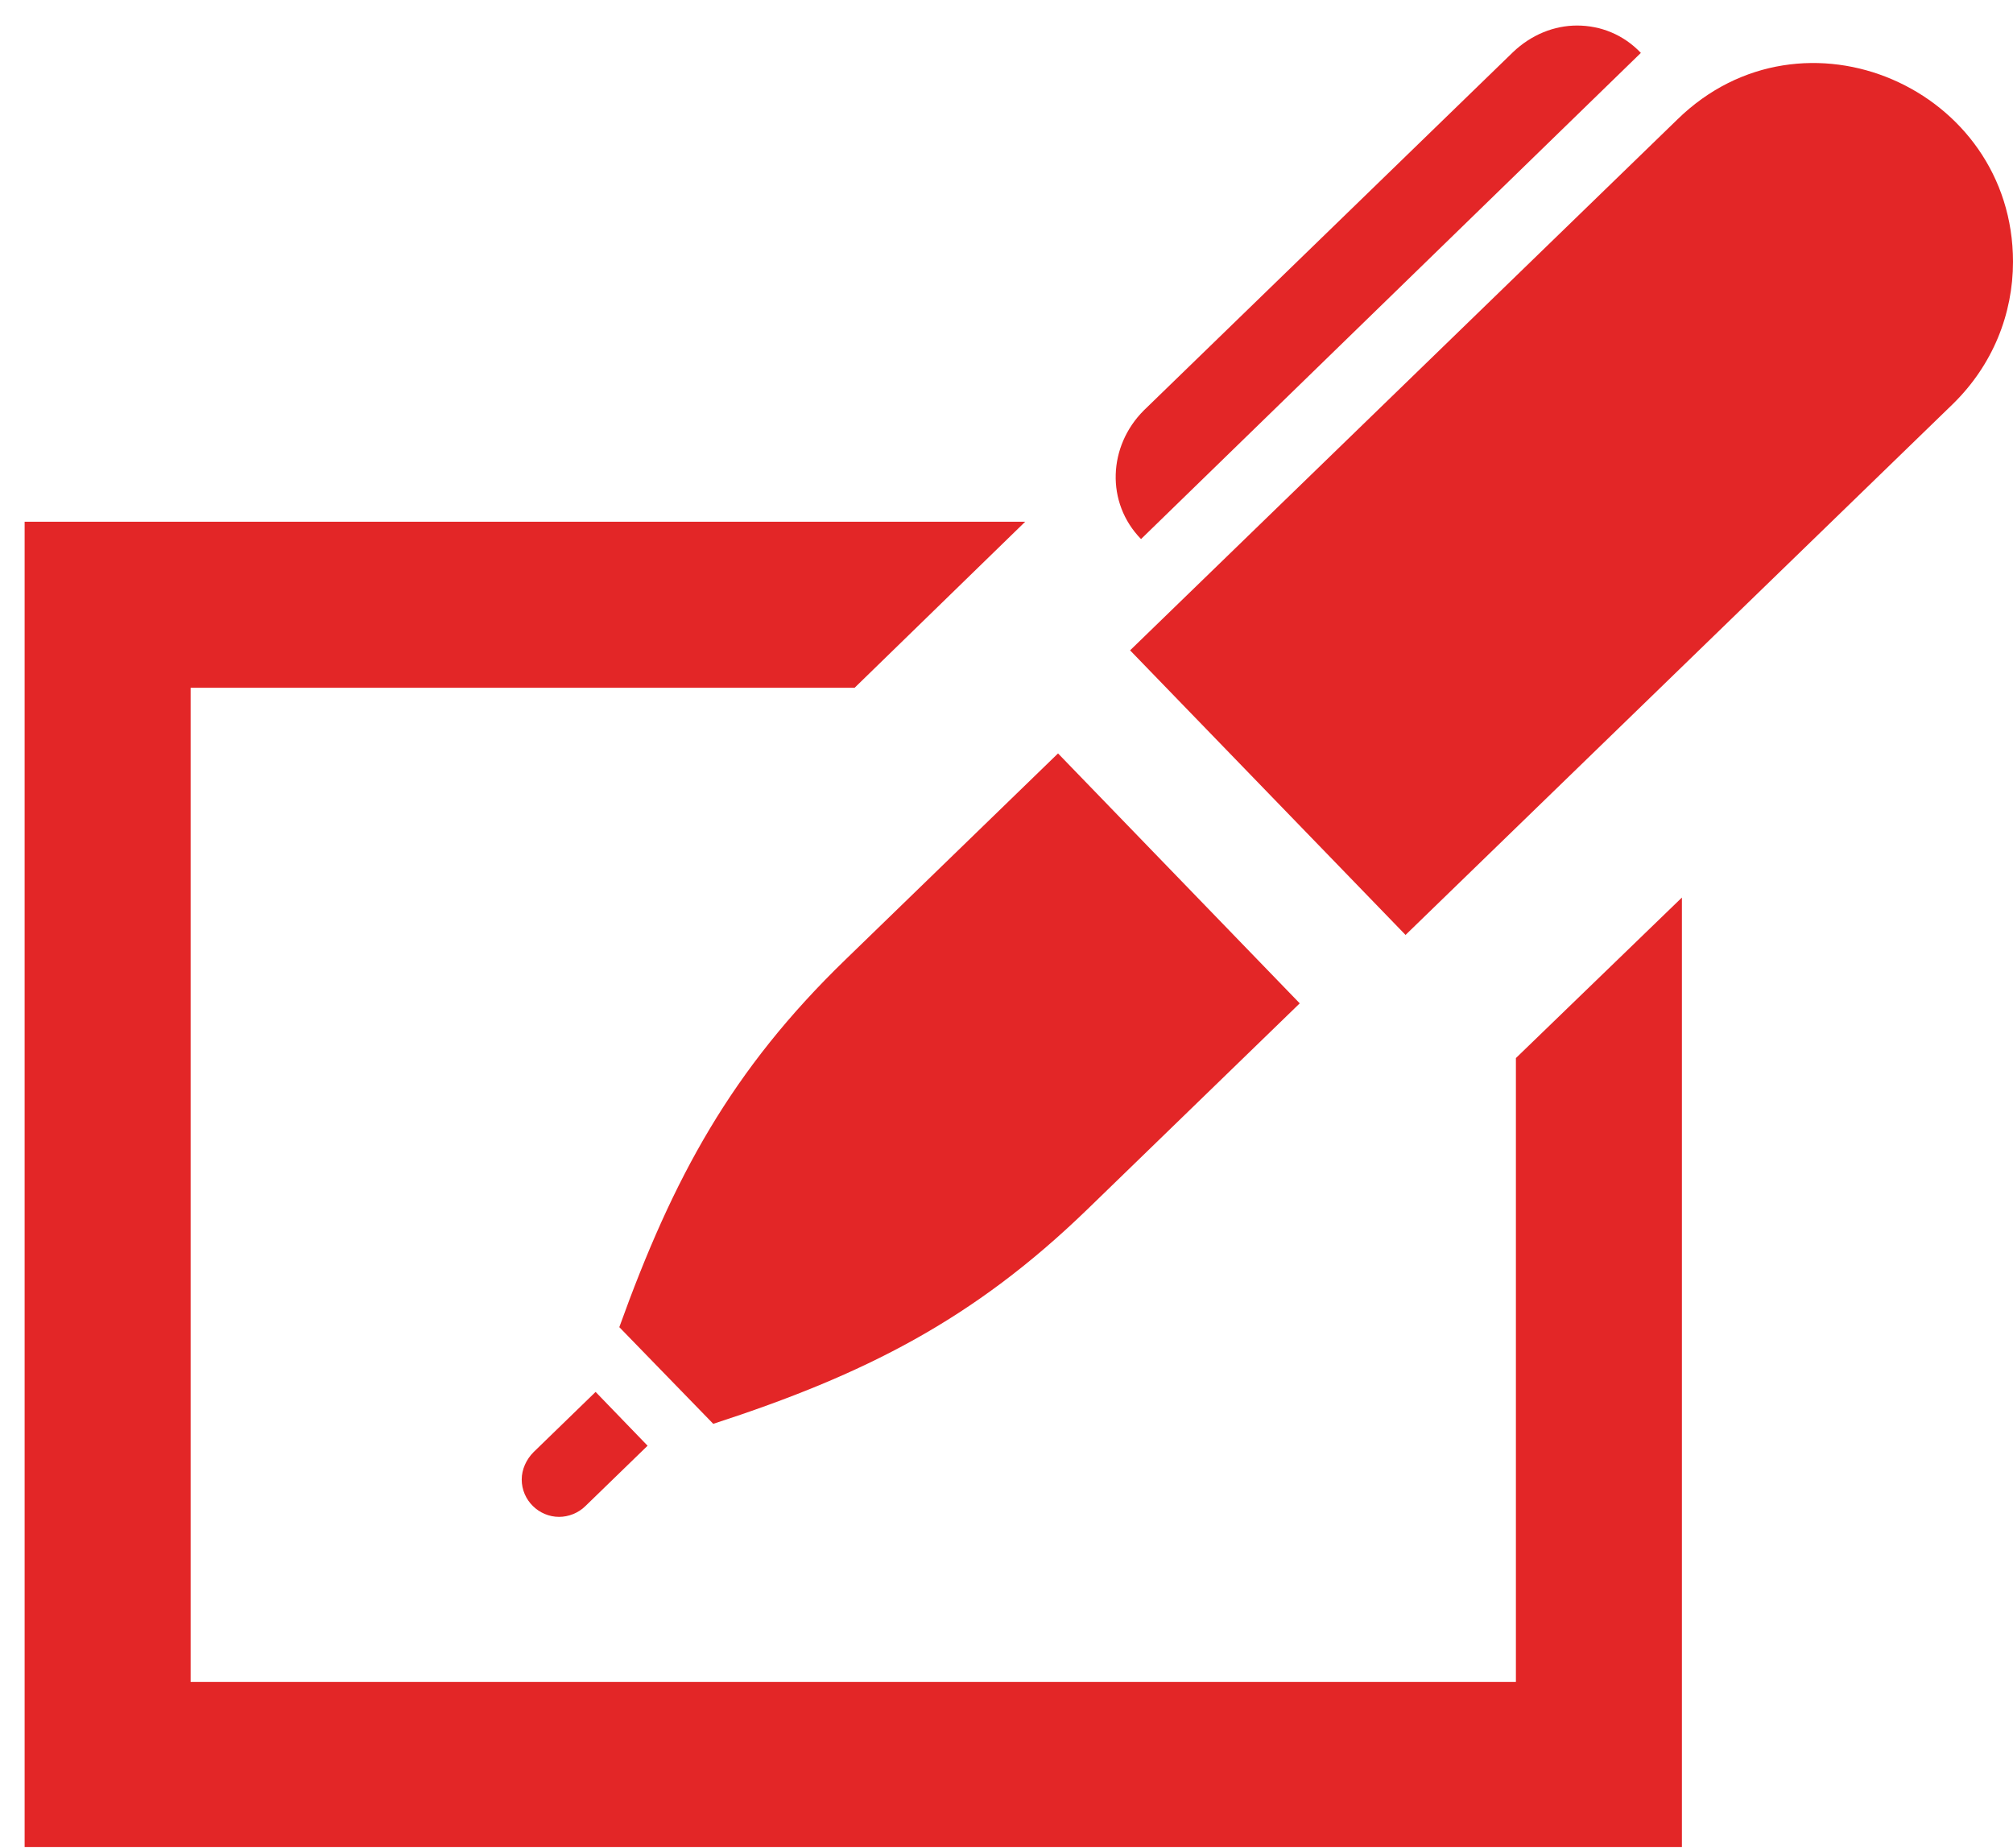
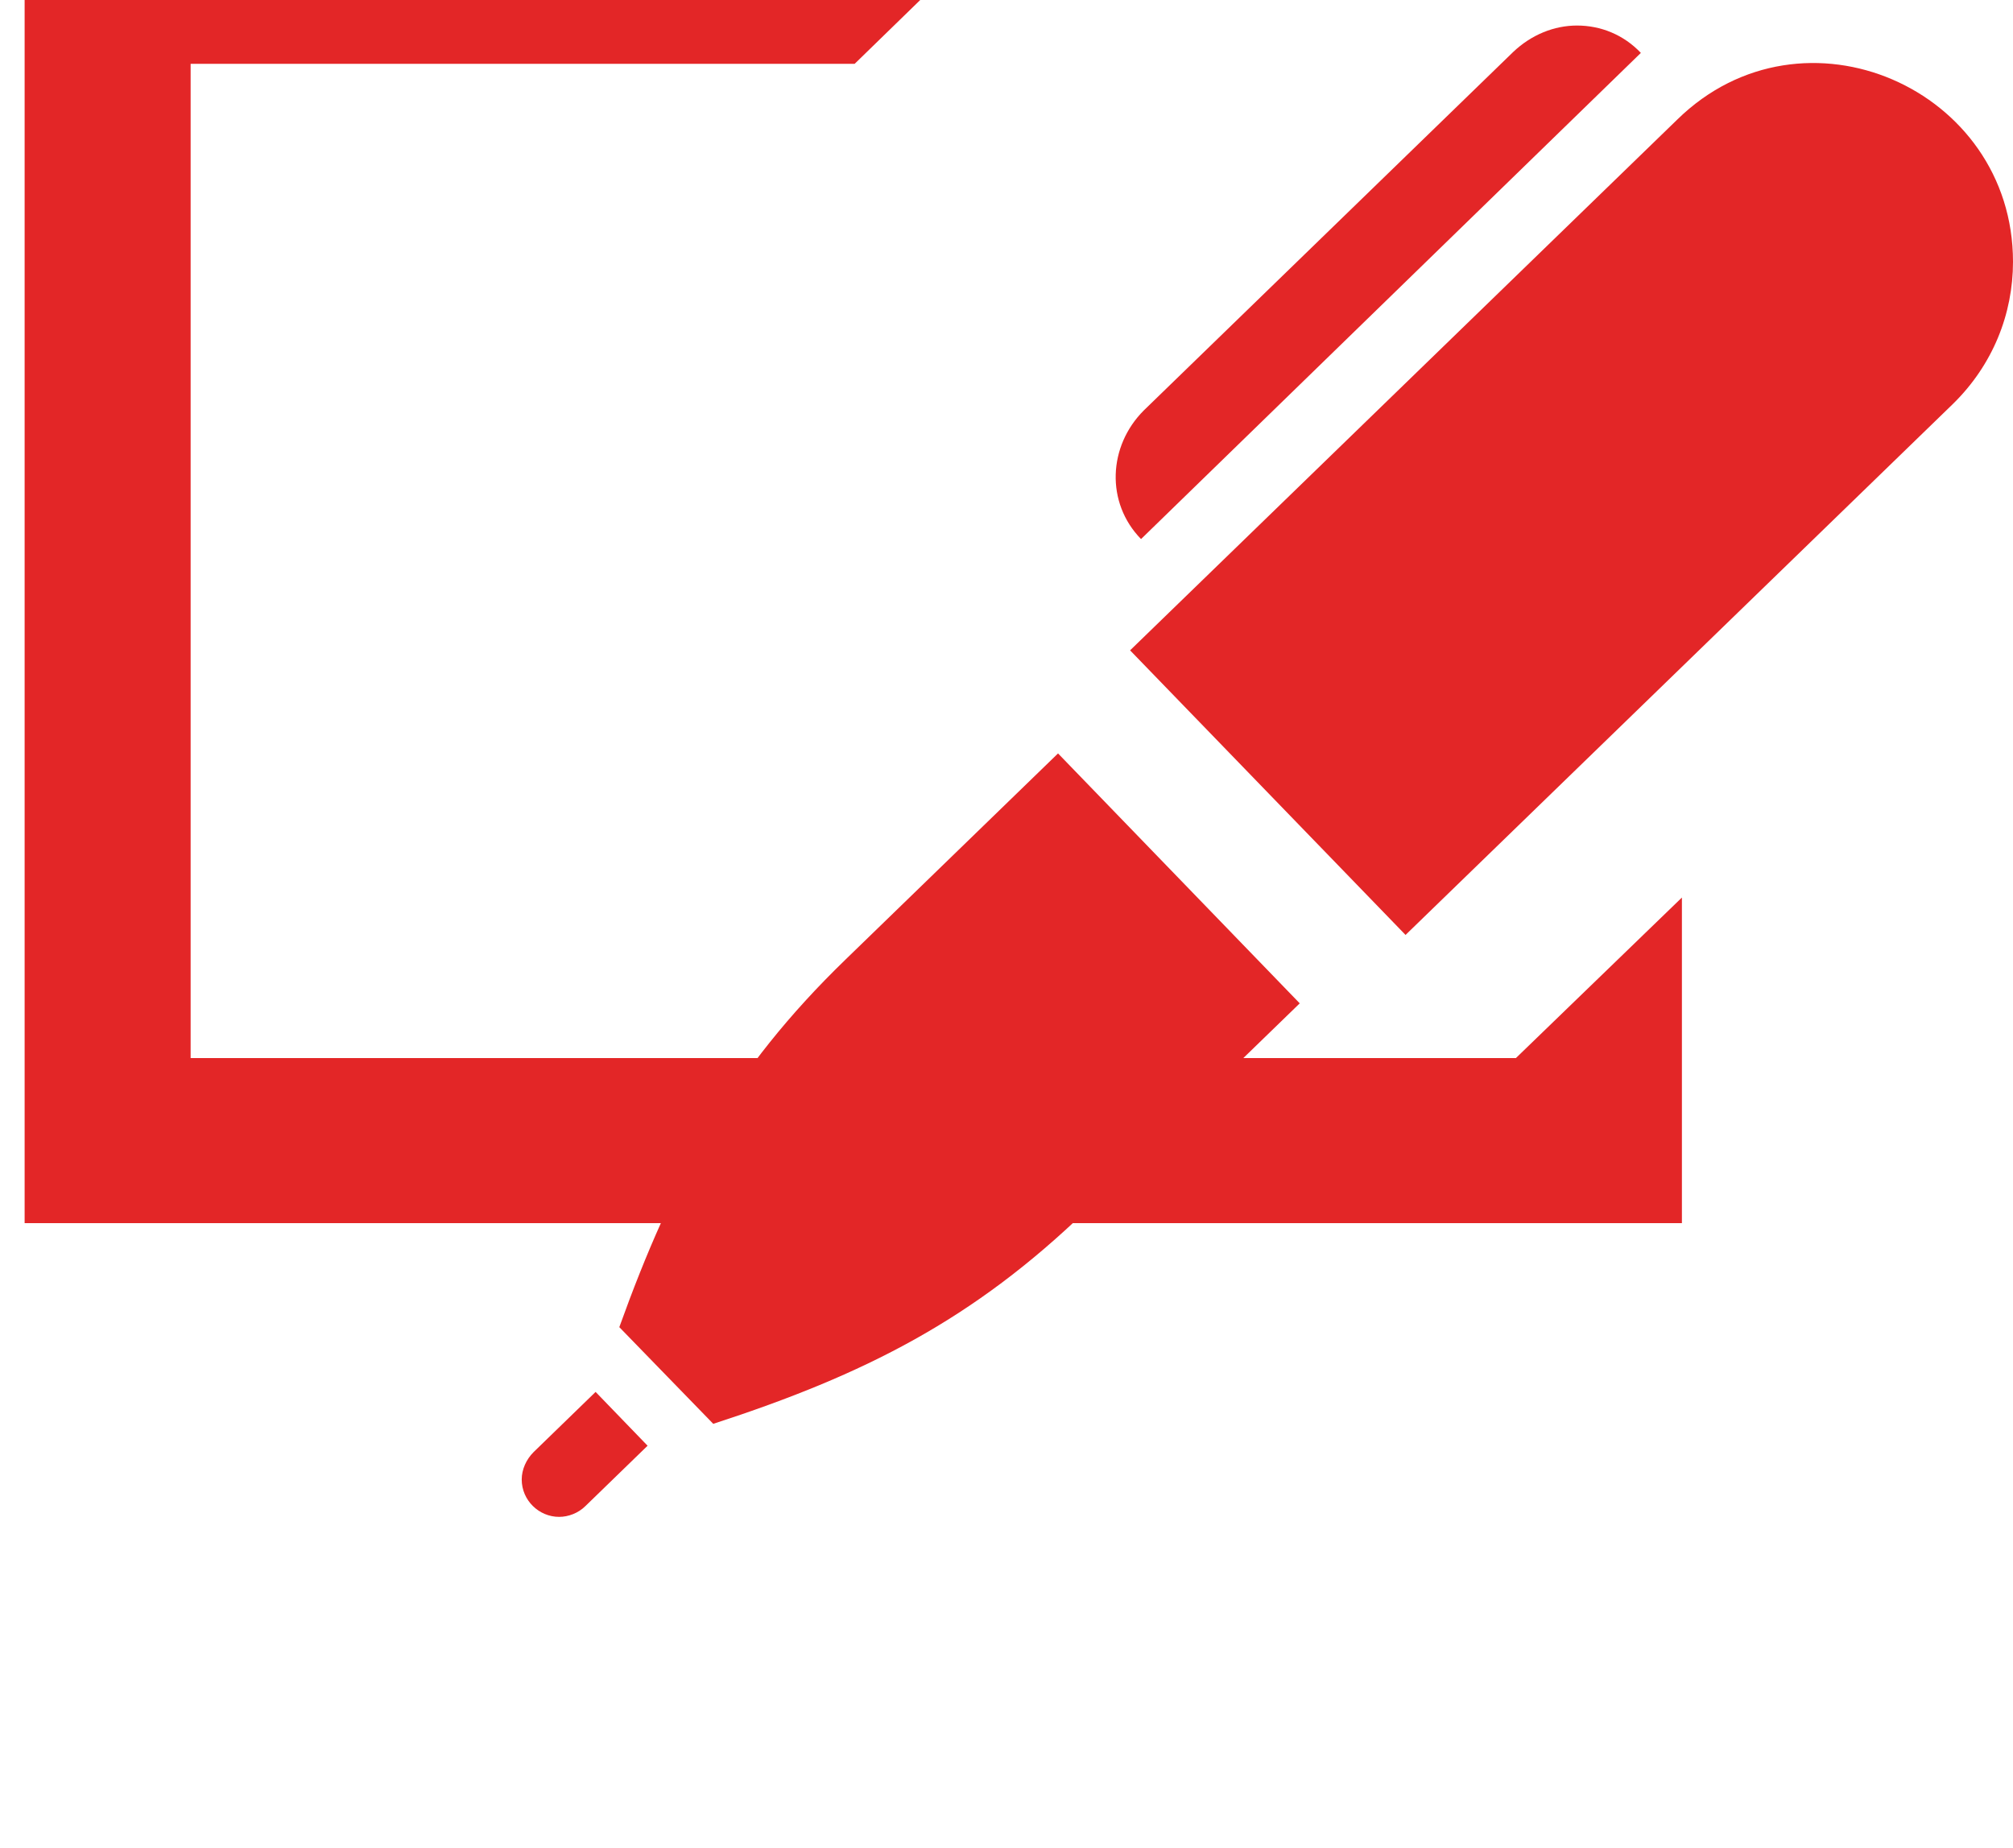
<svg xmlns="http://www.w3.org/2000/svg" version="1.1" id="Layer_1" x="0" y="0" viewBox="0 0 220.7 202.6" xml:space="preserve">
  <style type="text/css">.st0{fill:#e32627}</style>
-   <path class="st0" d="M125.1 59.1c-3.9-4-3.6-10.2.3-14.1l40.5-39.3c2-1.9 4.5-2.9 7-2.9 2.6 0 5.1 1 7 3l-54.8 53.3zM58.5 159.2c-.8.8-1.3 1.9-1.3 3 0 2.3 1.9 4.1 4.1 4.1 1 0 2.1-.4 2.9-1.2l6.8-6.6-5.7-5.9-6.8 6.6zM116 82.6l-23.3 22.6c-12.5 12.1-18.9 23.9-24.8 40.3l10.3 10.6c16.6-5.4 28.5-11.4 41-23.5l23.3-22.6L116 82.6zm67.9-69.5l-60 58.2 30.2 31.2 60-58.2c4.4-4.3 6.6-9.9 6.6-15.6 0-19-23-29.1-36.8-15.6zM166.2 116v68.4H20.9v-109h72.8l18.7-18.2H2.7v145.3h181.7V98.4L166.2 116z" />
+   <path class="st0" d="M125.1 59.1c-3.9-4-3.6-10.2.3-14.1l40.5-39.3c2-1.9 4.5-2.9 7-2.9 2.6 0 5.1 1 7 3l-54.8 53.3zM58.5 159.2c-.8.8-1.3 1.9-1.3 3 0 2.3 1.9 4.1 4.1 4.1 1 0 2.1-.4 2.9-1.2l6.8-6.6-5.7-5.9-6.8 6.6zM116 82.6l-23.3 22.6c-12.5 12.1-18.9 23.9-24.8 40.3l10.3 10.6c16.6-5.4 28.5-11.4 41-23.5l23.3-22.6L116 82.6zm67.9-69.5l-60 58.2 30.2 31.2 60-58.2c4.4-4.3 6.6-9.9 6.6-15.6 0-19-23-29.1-36.8-15.6zM166.2 116H20.9v-109h72.8l18.7-18.2H2.7v145.3h181.7V98.4L166.2 116z" />
</svg>